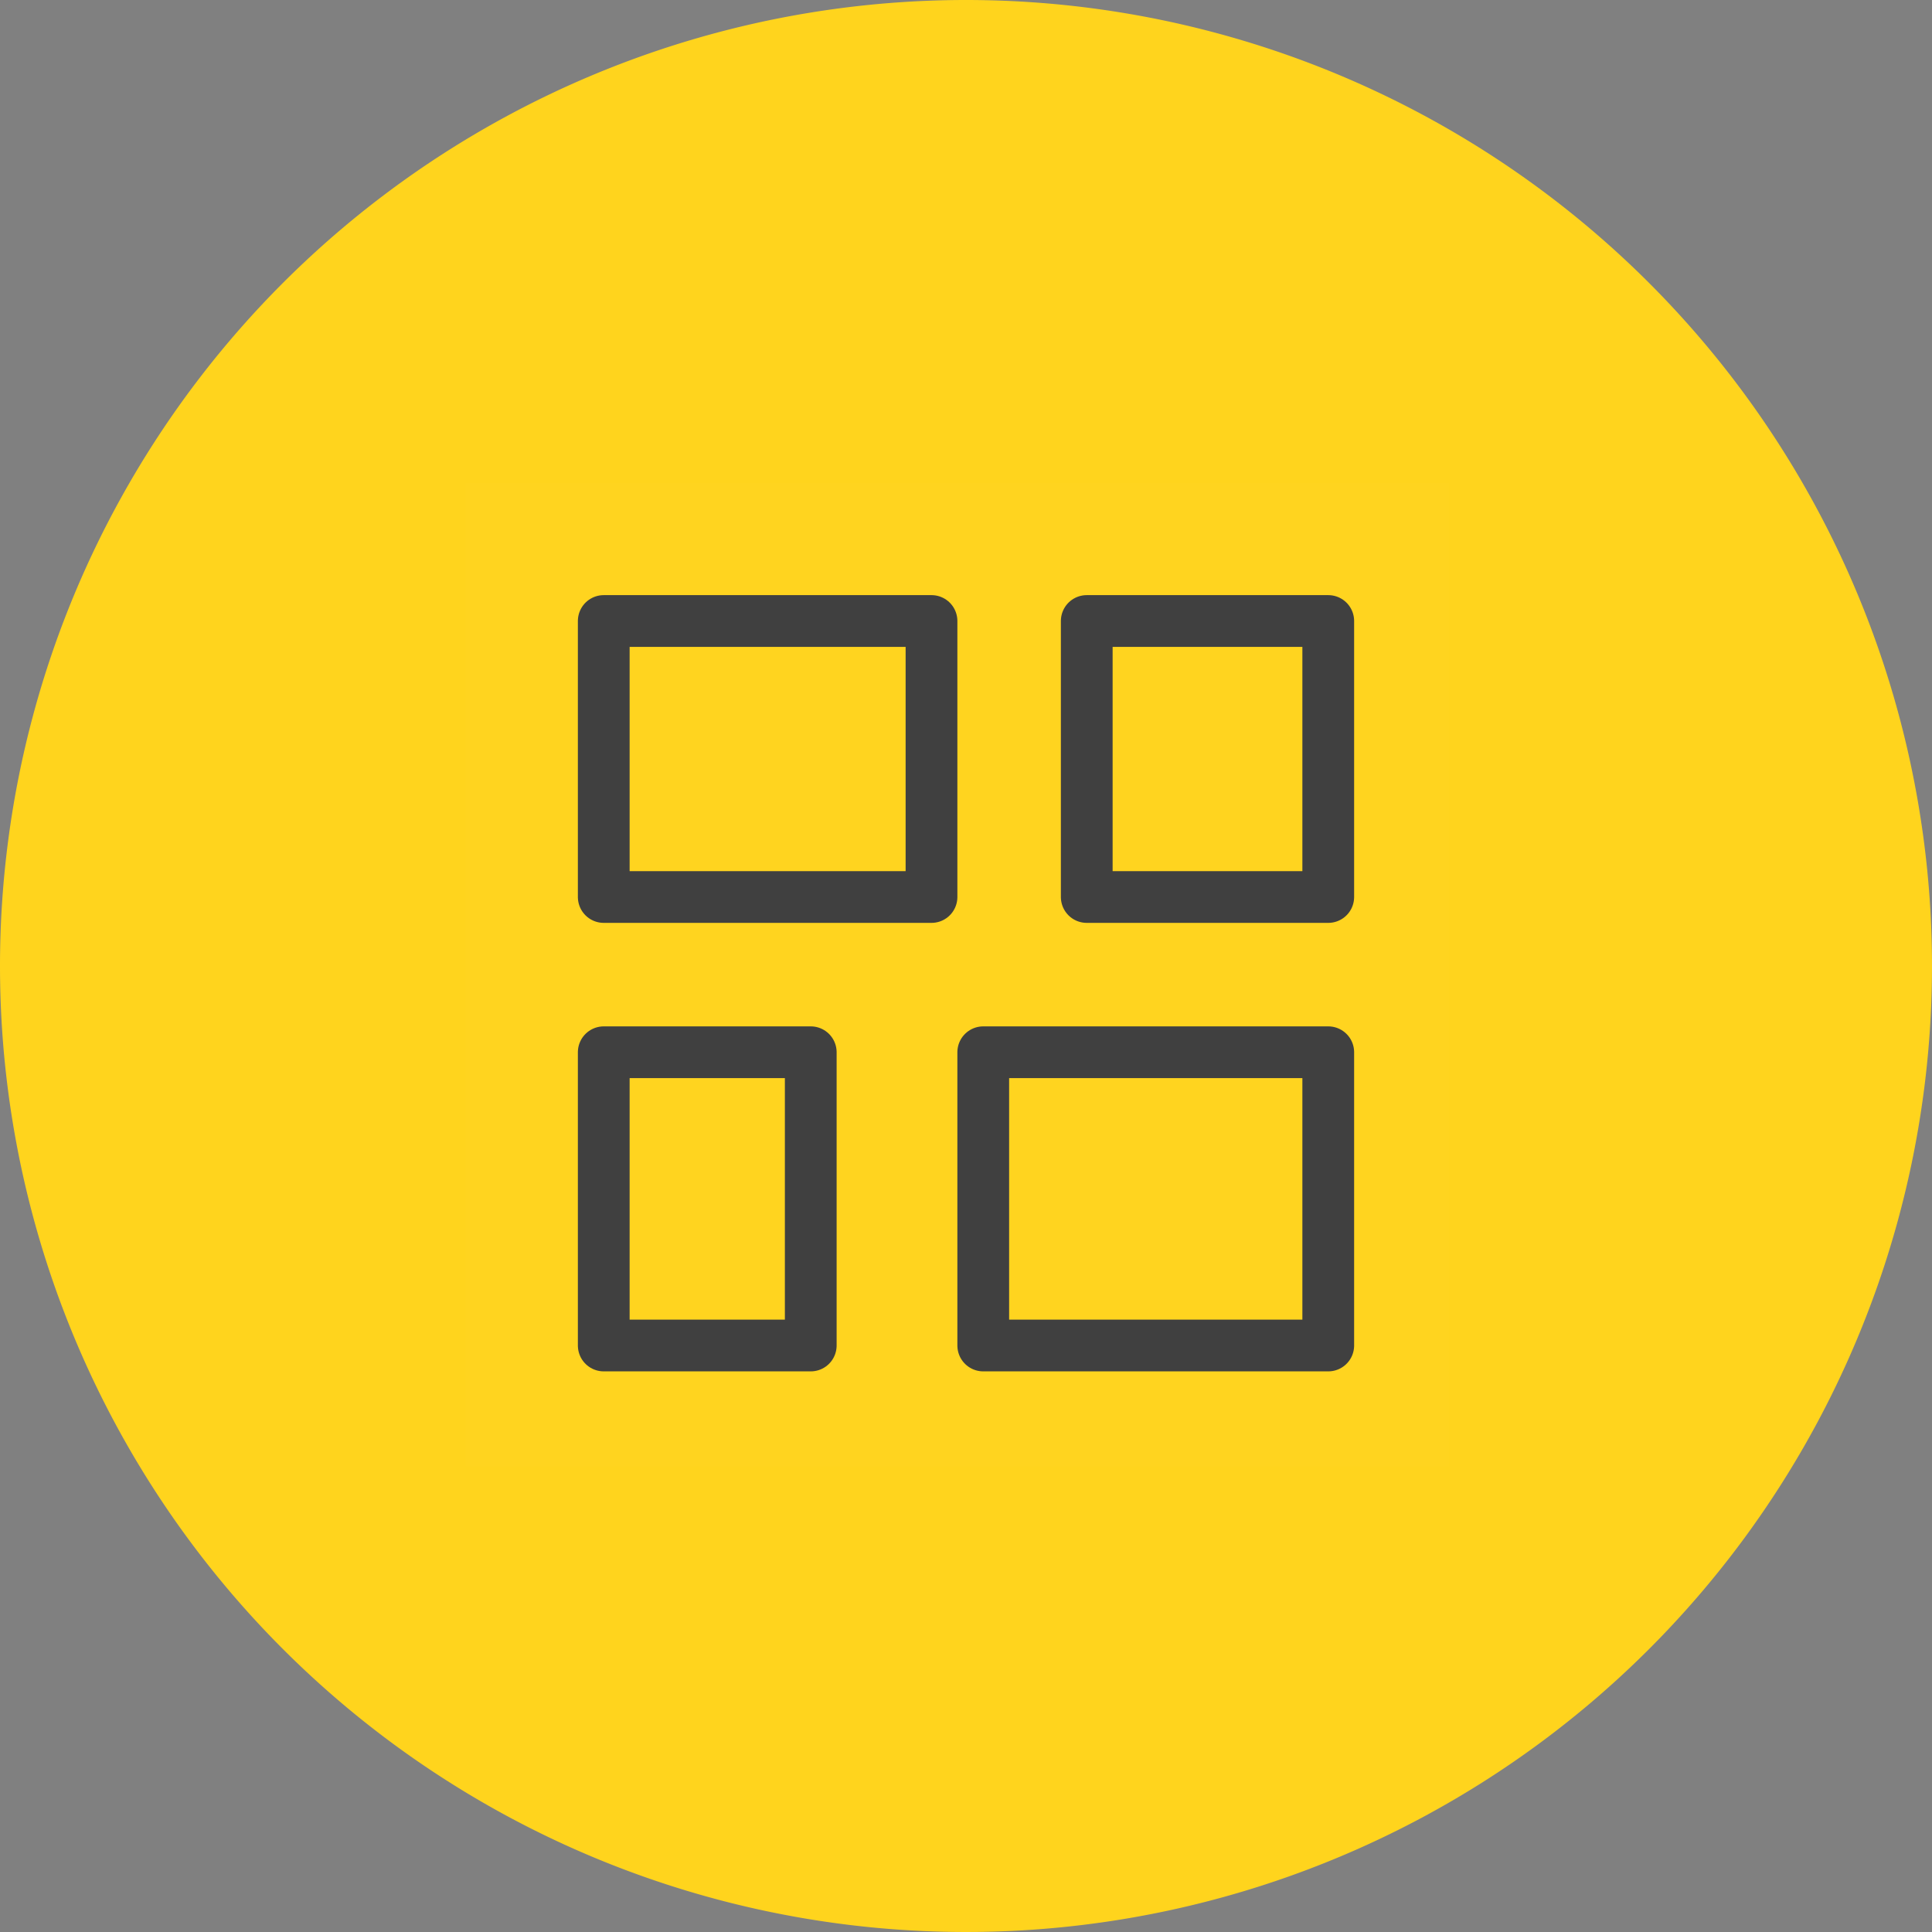
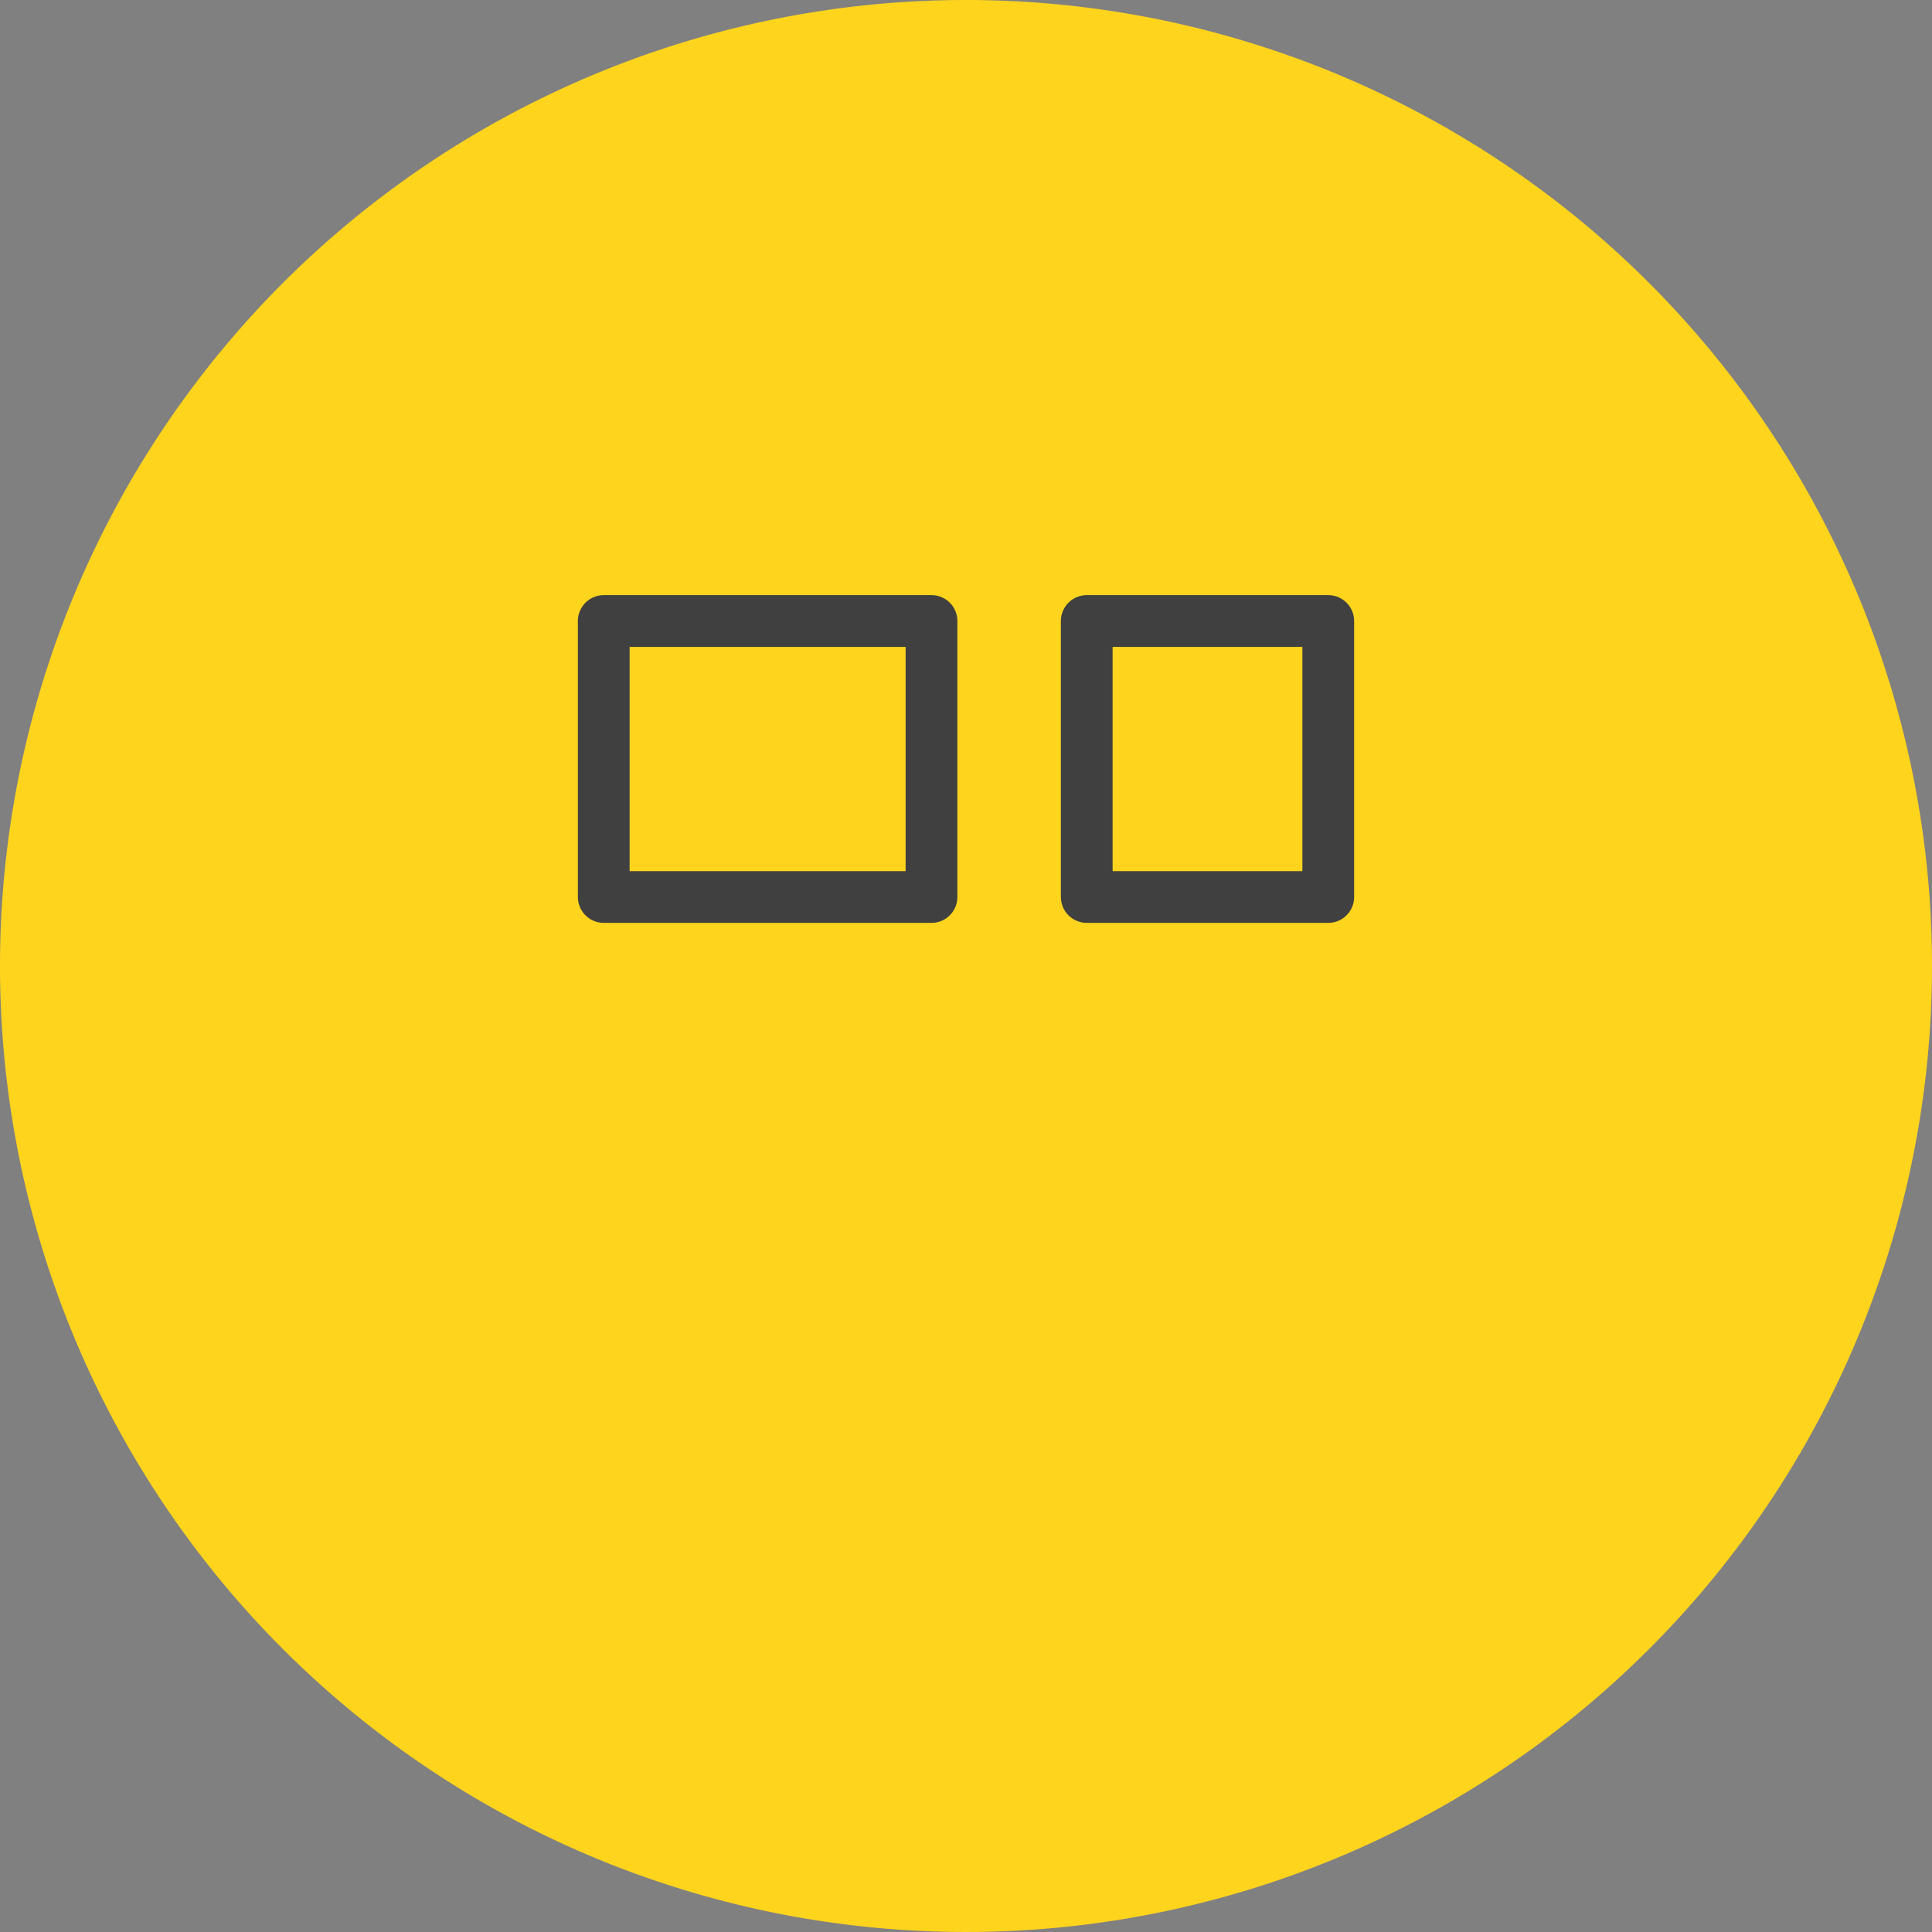
<svg xmlns="http://www.w3.org/2000/svg" width="112" height="112" viewBox="0 0 112 112">
  <rect x="0" y="0" width="112" height="112" fill="#808080" stroke="none" />
  <g id="グループ_210" data-name="グループ 210" transform="translate(-1047 -8048)">
    <g id="グループ_209" data-name="グループ 209">
-       <path id="パス_115" data-name="パス 115" d="M56,0A56,56,0,1,1,0,56,56,56,0,0,1,56,0Z" transform="translate(1047 8048)" fill="#ffd41d" />
-       <rect id="長方形_126" data-name="長方形 126" width="57" height="57" transform="translate(1074 8076)" fill="rgba(255,255,255,0.01)" />
+       <path id="パス_115" data-name="パス 115" d="M56,0A56,56,0,1,1,0,56,56,56,0,0,1,56,0" transform="translate(1047 8048)" fill="#ffd41d" />
      <g id="グループ_166" data-name="グループ 166" transform="translate(1081.617 8083.954)">
        <rect id="長方形_127" data-name="長方形 127" width="16" height="19" transform="translate(19.383 0.046) rotate(90)" fill="none" stroke="#404040" stroke-linejoin="round" stroke-width="3" />
-         <rect id="長方形_128" data-name="長方形 128" width="17" height="20" transform="translate(42.383 25.046) rotate(90)" fill="none" stroke="#404040" stroke-linejoin="round" stroke-width="3" />
        <rect id="長方形_129" data-name="長方形 129" width="16" height="14" transform="translate(28.383 16.046) rotate(-90)" fill="none" stroke="#404040" stroke-linejoin="round" stroke-width="3" />
-         <rect id="長方形_130" data-name="長方形 130" width="17" height="12" transform="translate(0.383 42.046) rotate(-90)" fill="none" stroke="#404040" stroke-linejoin="round" stroke-width="3" />
      </g>
    </g>
  </g>
</svg>